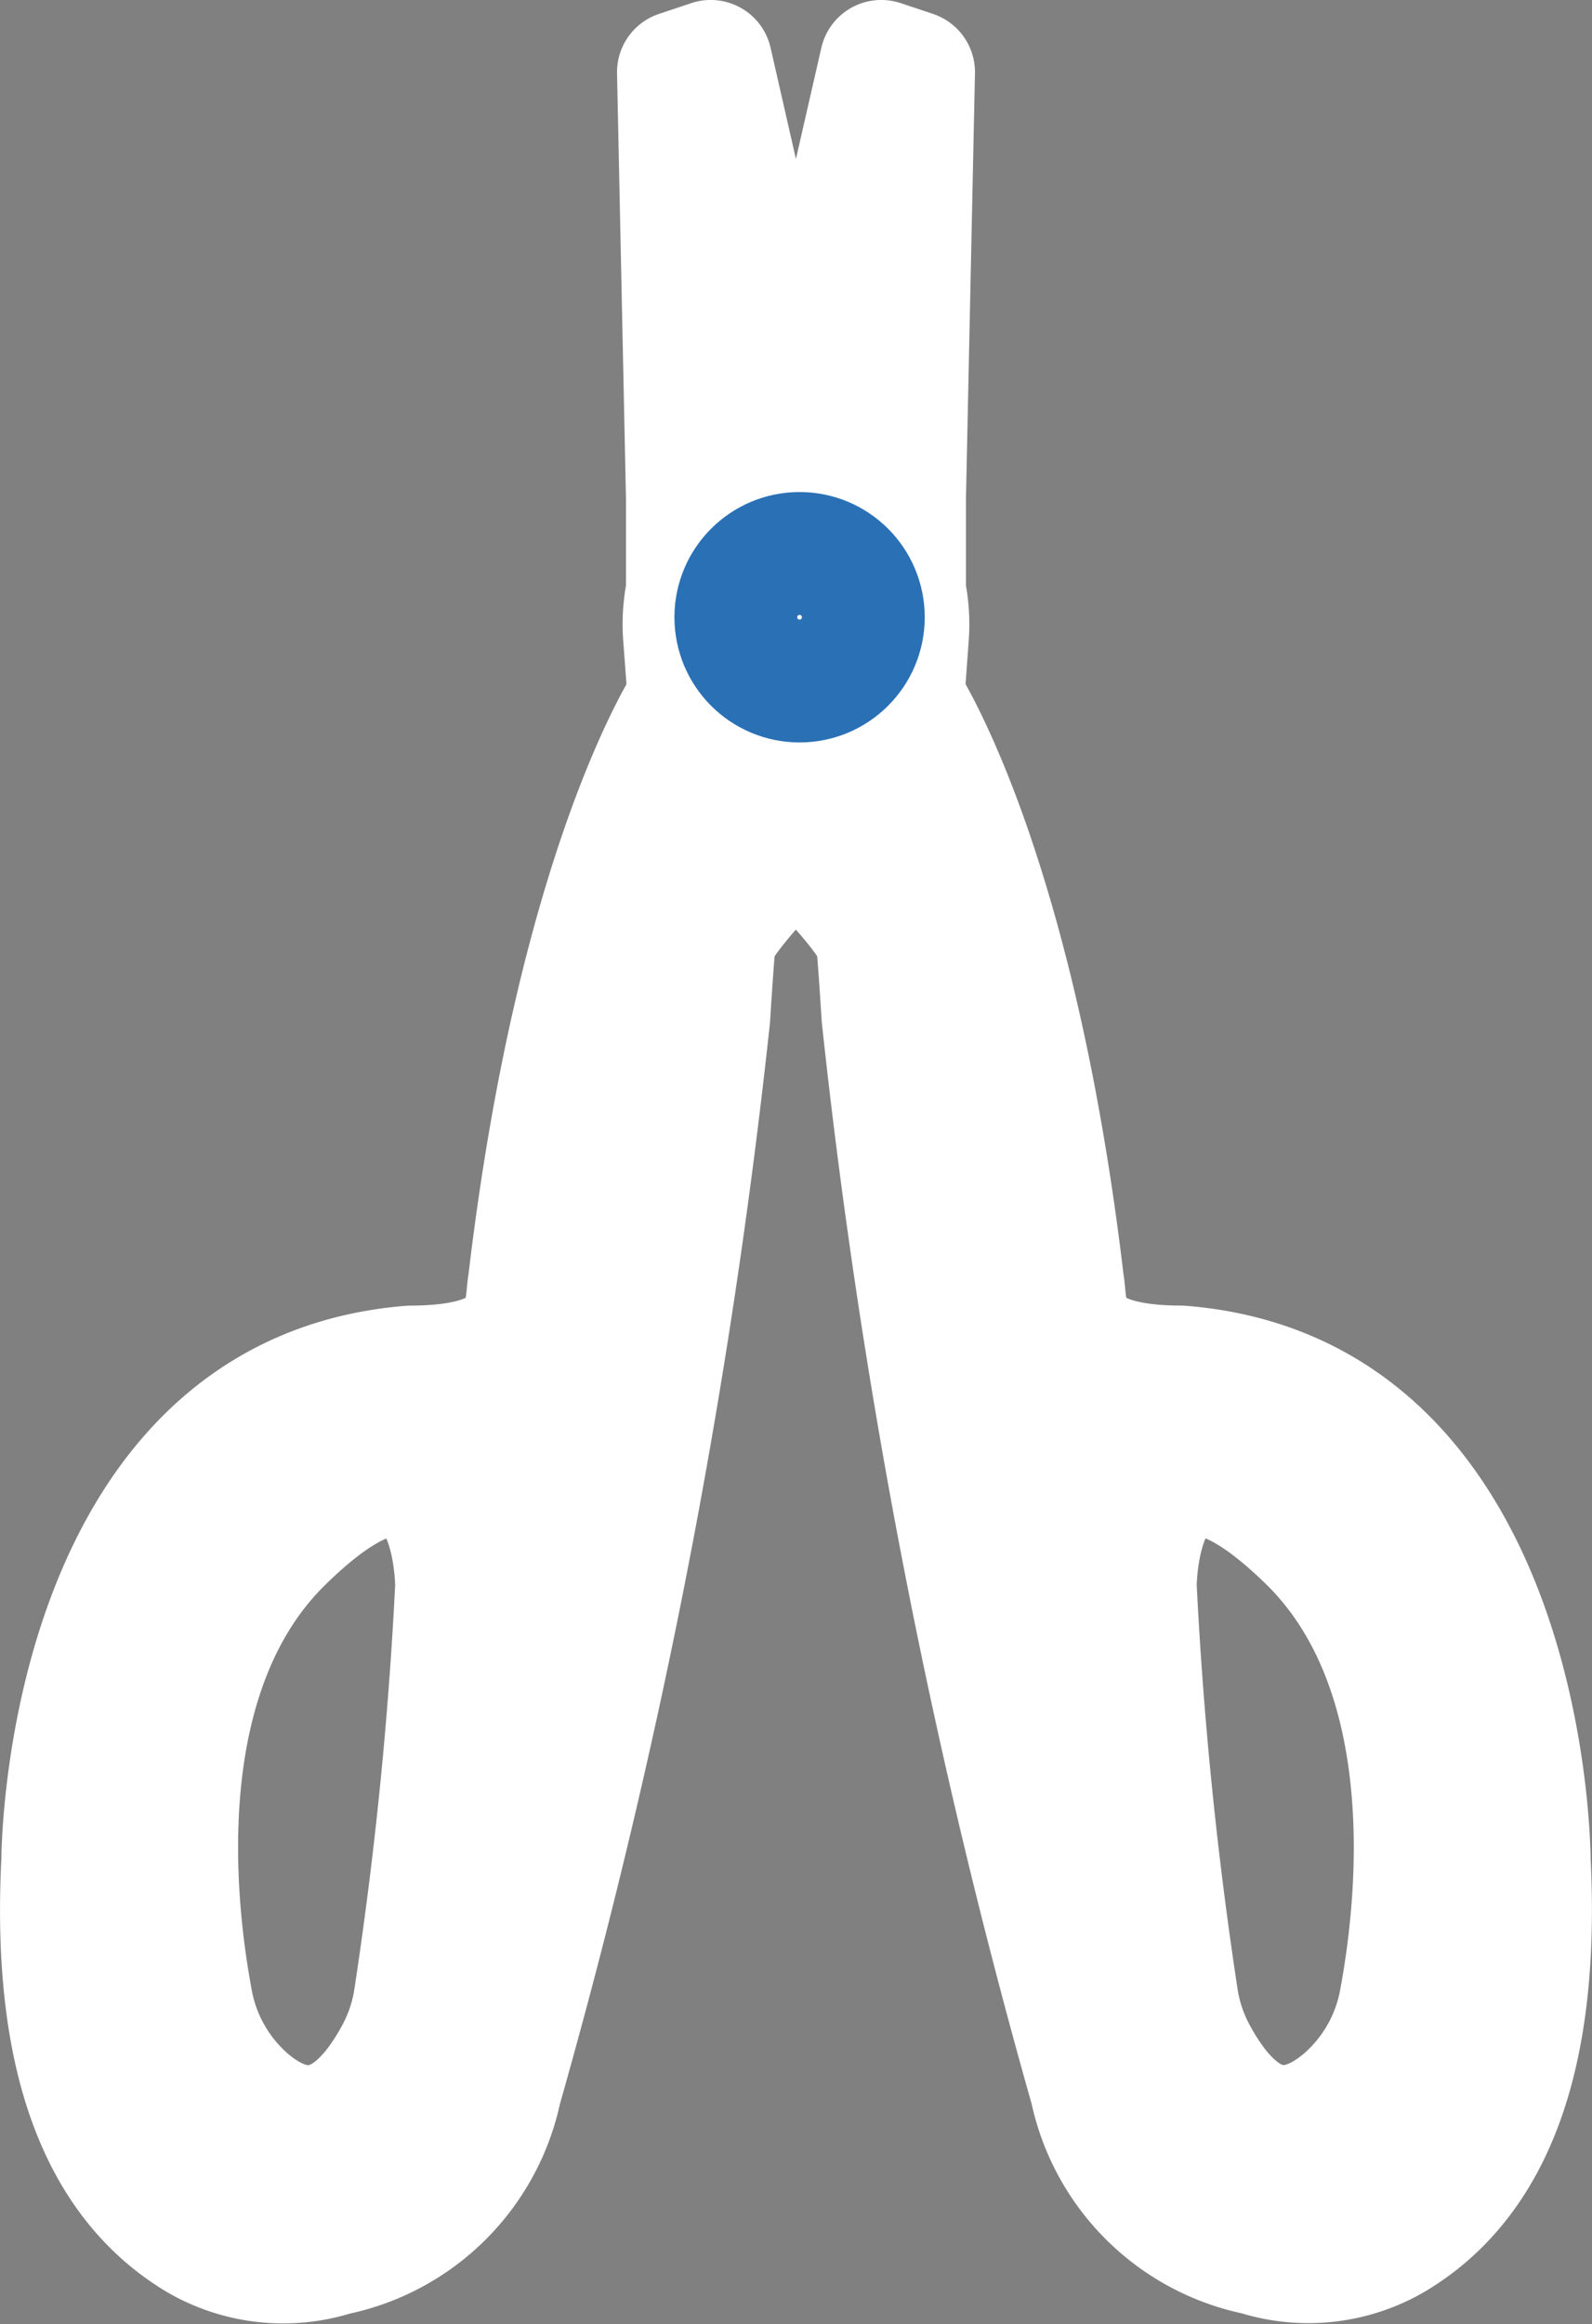
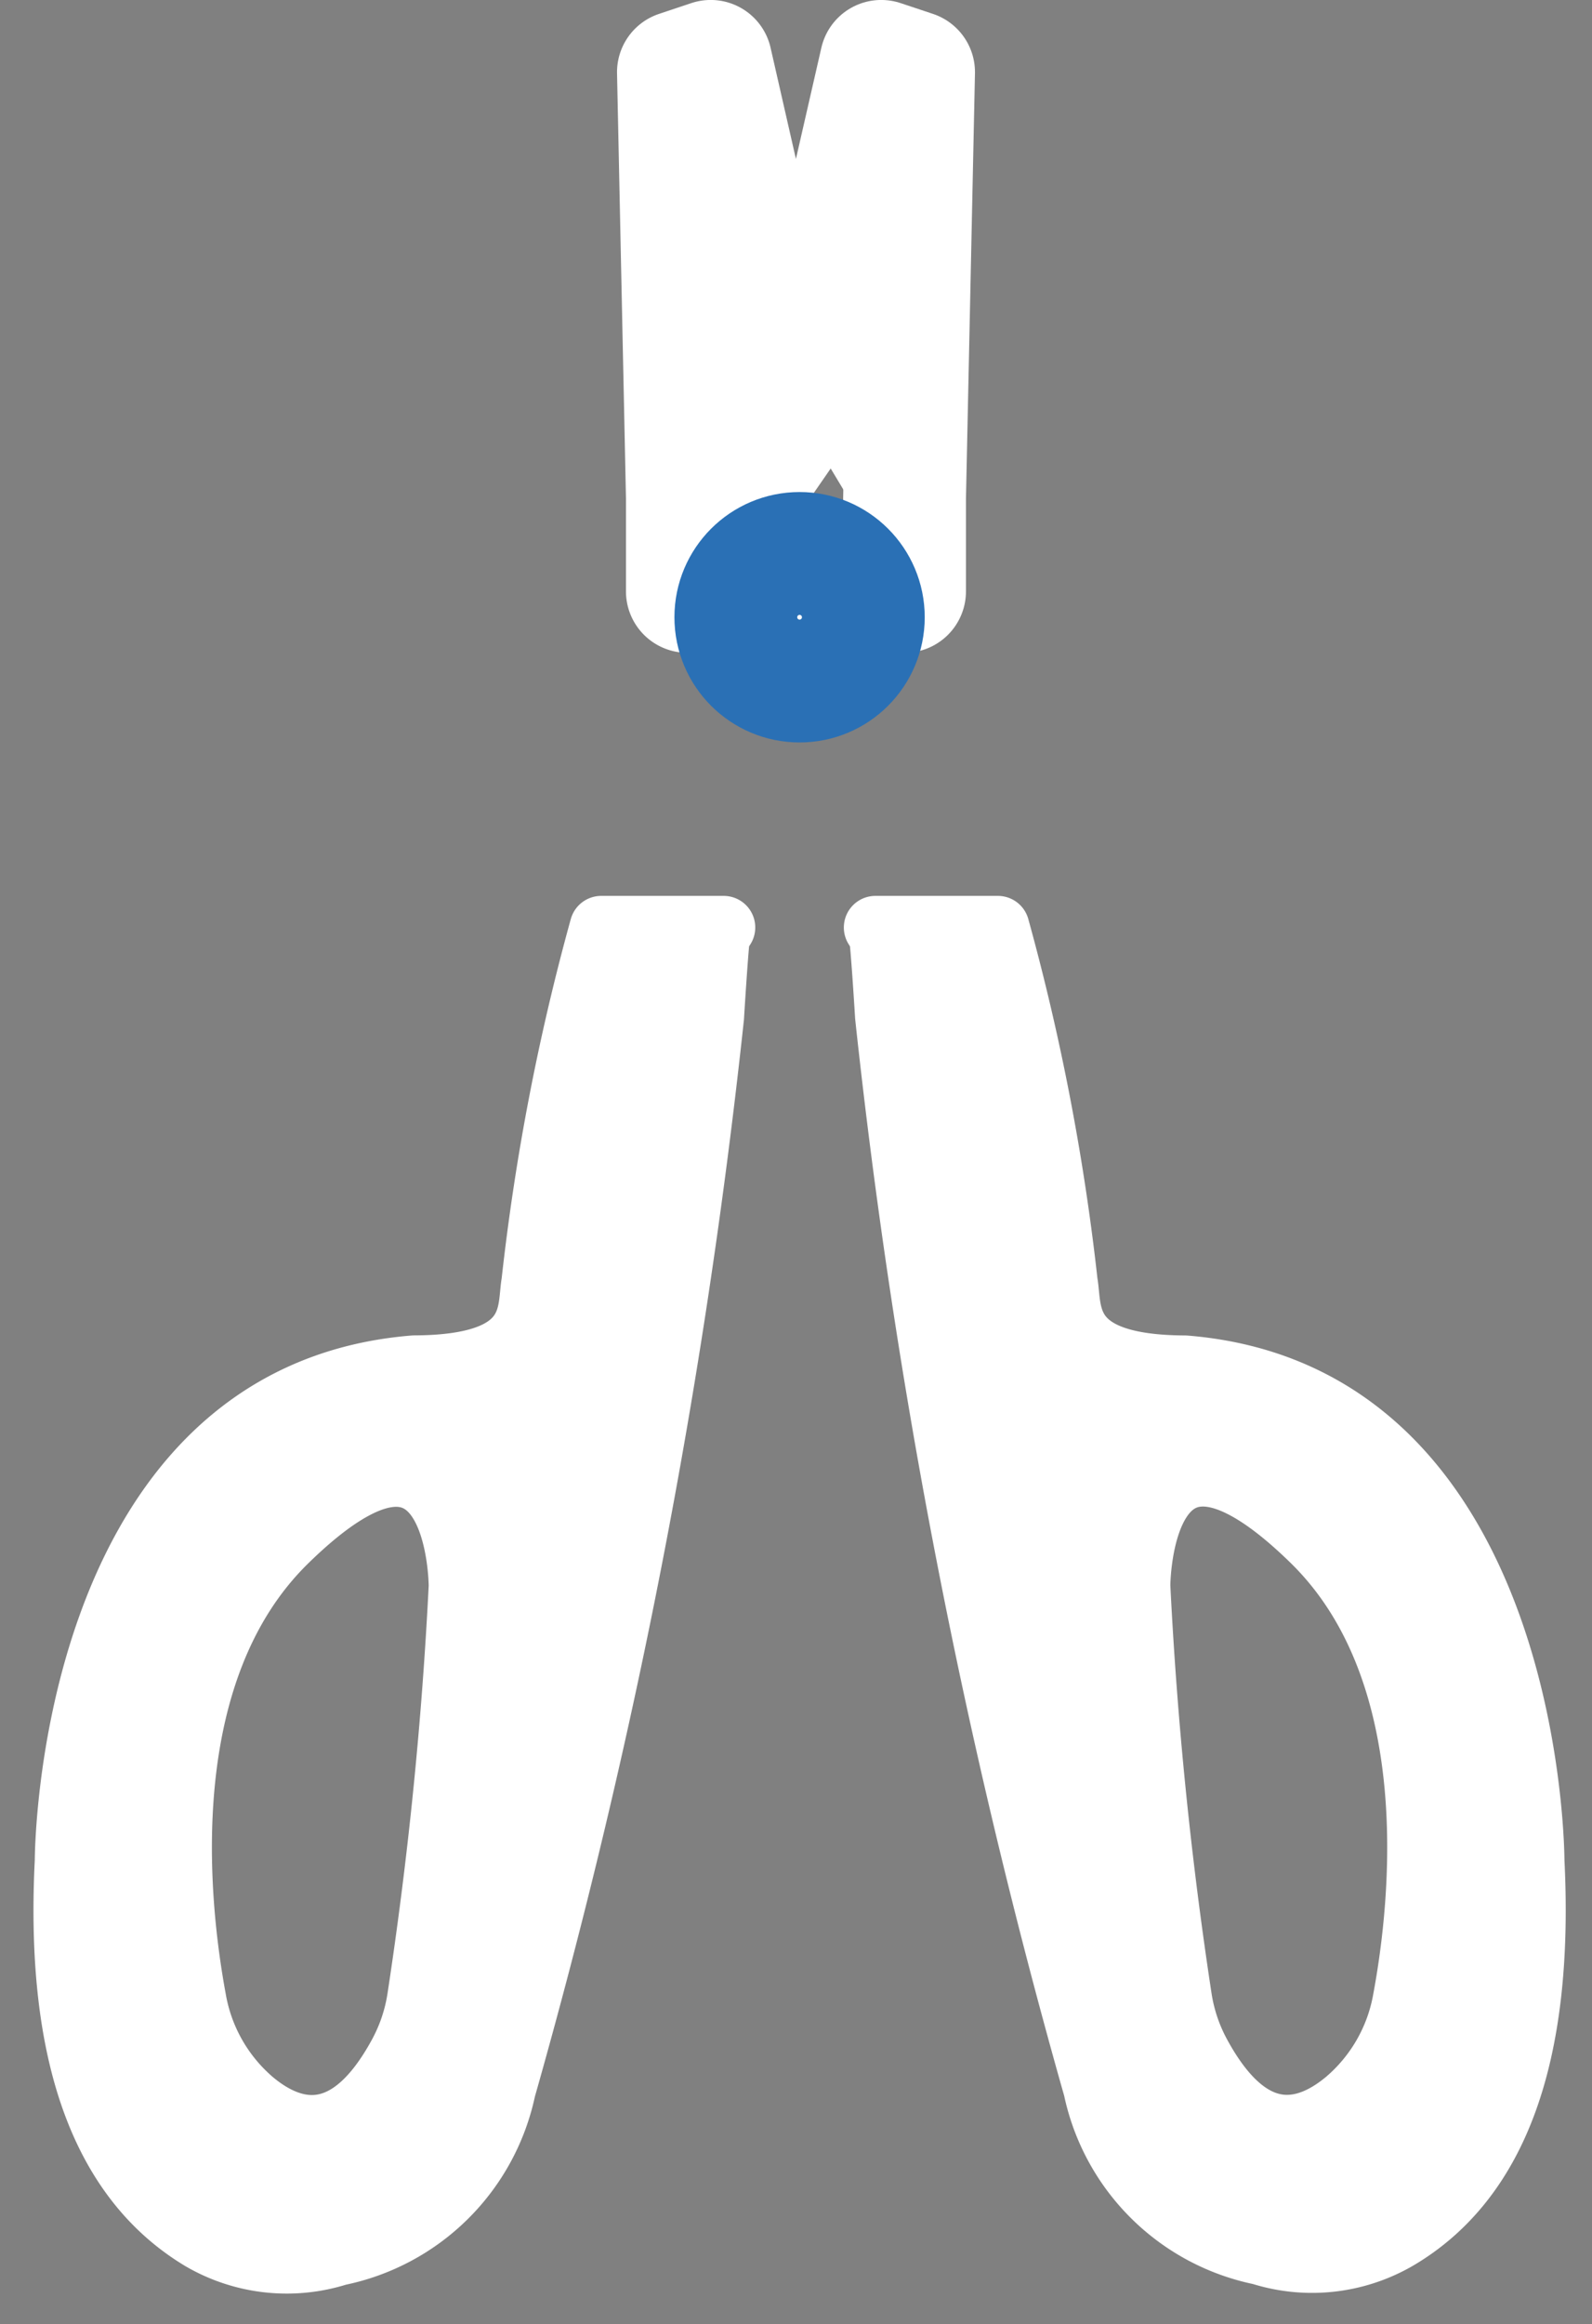
<svg xmlns="http://www.w3.org/2000/svg" width="23.323" height="34.035" viewBox="0 0 23.323 34.035">
  <rect x="0" y="0" width="23.323" height="34.035" fill="#808080" stroke="none" />
  <defs>
    <style>.a,.c,.d,.e,.f{fill:#fff;}.b{fill:none;}.c,.f{stroke:#fff;}.c,.d,.e,.f{stroke-linecap:round;stroke-linejoin:round;}.c,.d,.e{stroke-width:1.799px;}.d{stroke:#00426e;}.e{stroke:#2a70b5;}.f{stroke-width:0.925px;}</style>
  </defs>
  <g transform="translate(0.899 0.899)">
-     <path class="a" d="M1.676,6.272.111,4.221C-.273,2.8.362,1.4,1.676,0A5.161,5.161,0,0,1,3.267,3.363,5.283,5.283,0,0,1,1.676,6.272Z" transform="translate(9.086 5.116)" />
    <path class="b" d="M0,1.625A59.653,59.653,0,0,0,.61,7.668a2.516,2.516,0,0,0,.267.8c.765,1.423,1.6,1.173,2.165.7A2.523,2.523,0,0,0,3.89,7.678c.263-1.416.629-4.8-1.346-6.724C0-1.531,0,1.625,0,1.625Z" transform="translate(15.733 20.704)" />
    <path class="b" d="M1.557.954C-.419,2.883-.053,6.263.21,7.678a2.522,2.522,0,0,0,.848,1.486c.57.474,1.4.725,2.165-.7a2.519,2.519,0,0,0,.267-.8A59.664,59.664,0,0,0,4.1,1.625S4.1-1.532,1.557.954Z" transform="translate(1.69 20.704)" />
    <path class="b" d="M2.659,4.9a2.518,2.518,0,0,0,.523-1.536V2.645a2.381,2.381,0,0,0-.372-.878L1.591,0,.372,1.767A2.376,2.376,0,0,0,0,2.645v.718A2.519,2.519,0,0,0,.522,4.9l.956,1.243c.035.045.075.086.113.129.038-.043.078-.084.113-.129ZM.71,3.024a.934.934,0,1,1,.933.934A.933.933,0,0,1,.71,3.024Z" transform="translate(9.171 5.116)" />
-     <path class="c" d="M9.171.718V0a2.372,2.372,0,0,0-.043.651l.069.924s-1.611,2.38-2.341,8.548c-.074.411.1,1.229-1.736,1.236-5.1.408-5.1,7.233-5.1,7.233C-.124,21.436.555,23.261,2,24.128a2.486,2.486,0,0,0,2,.221,3.123,3.123,0,0,0,2.431-2.417A94.249,94.249,0,0,0,9.486,6.23s.046-.763.079-1.1c.026-.278.81-1.1,1.1-1.391.034-.034.063-.072.1-.108M5.181,20.611a2.518,2.518,0,0,1-.267.8c-.765,1.423-1.6,1.173-2.165.7A2.521,2.521,0,0,1,1.9,20.621c-.263-1.416-.629-4.8,1.346-6.724,2.544-2.486,2.544.67,2.544.67A59.664,59.664,0,0,1,5.181,20.611Z" transform="translate(0 7.761)" />
    <path class="c" d="M1.591,7.761V6.391L1.723.158,1.249,0,.118,4.944,0,5.116" transform="translate(10.762 0)" />
-     <path class="d" d="M0,0" transform="translate(10.762 5.116)" />
-     <path class="c" d="M10.743,18.592s0-6.825-5.1-7.233c-1.834-.006-1.662-.825-1.736-1.236-.73-6.167-2.34-8.548-2.34-8.548L1.634.651A2.378,2.378,0,0,0,1.591,0V.718a2.519,2.519,0,0,1-.523,1.536L.113,3.5c-.035.045-.075.086-.113.129.032.036.061.074.095.108.291.3,1.075,1.113,1.1,1.391.033.342.079,1.1.079,1.1a94.261,94.261,0,0,0,3.051,15.7,3.123,3.123,0,0,0,2.431,2.417,2.486,2.486,0,0,0,2-.221C10.207,23.261,10.885,21.436,10.743,18.592Zm-1.882,2.03a2.523,2.523,0,0,1-.848,1.486c-.57.475-1.4.725-2.165-.7a2.516,2.516,0,0,1-.267-.8,59.63,59.63,0,0,1-.61-6.043s0-3.156,2.544-.67C9.49,15.826,9.124,19.206,8.861,20.621Z" transform="translate(10.762 7.761)" />
    <path class="c" d="M1.722,5.116,1.6,4.944.473,0,0,.158.131,6.391v1.37A2.377,2.377,0,0,1,.5,6.883Z" transform="translate(9.04 0)" />
    <ellipse class="e" cx="0.934" cy="0.934" rx="0.934" ry="0.934" transform="translate(9.881 7.206)" />
    <path class="f" d="M6.856,5.2c-.074.411.1,1.229-1.736,1.236-5.1.408-5.1,7.233-5.1,7.233C-.124,16.514.554,18.339,2,19.206a2.485,2.485,0,0,0,2,.221A3.125,3.125,0,0,0,6.435,17.01a94.312,94.312,0,0,0,3.051-15.7S9.532.546,9.565.2A.56.56,0,0,1,9.65,0H7.856A33.22,33.22,0,0,0,6.856,5.2ZM5.181,15.689a2.527,2.527,0,0,1-.268.8c-.765,1.423-1.6,1.173-2.165.7A2.525,2.525,0,0,1,1.9,15.7c-.262-1.416-.629-4.8,1.346-6.724,2.545-2.486,2.545.67,2.545.67A59.781,59.781,0,0,1,5.181,15.689Z" transform="translate(0.053 12.683)" />
    <path class="f" d="M9.632,13.67s0-6.825-5.1-7.233C2.7,6.43,2.868,5.612,2.794,5.2a33.3,33.3,0,0,0-1-5.2H0A.561.561,0,0,1,.085.2c.033.342.079,1.1.079,1.1a94.29,94.29,0,0,0,3.051,15.7,3.123,3.123,0,0,0,2.431,2.417,2.486,2.486,0,0,0,2-.221C9.1,18.339,9.774,16.514,9.632,13.67ZM7.749,15.7A2.523,2.523,0,0,1,6.9,17.185c-.569.475-1.4.725-2.165-.7a2.528,2.528,0,0,1-.267-.8,59.653,59.653,0,0,1-.61-6.043s0-3.156,2.545-.67C8.379,10.9,8.013,14.283,7.749,15.7Z" transform="translate(11.926 12.683)" />
  </g>
</svg>